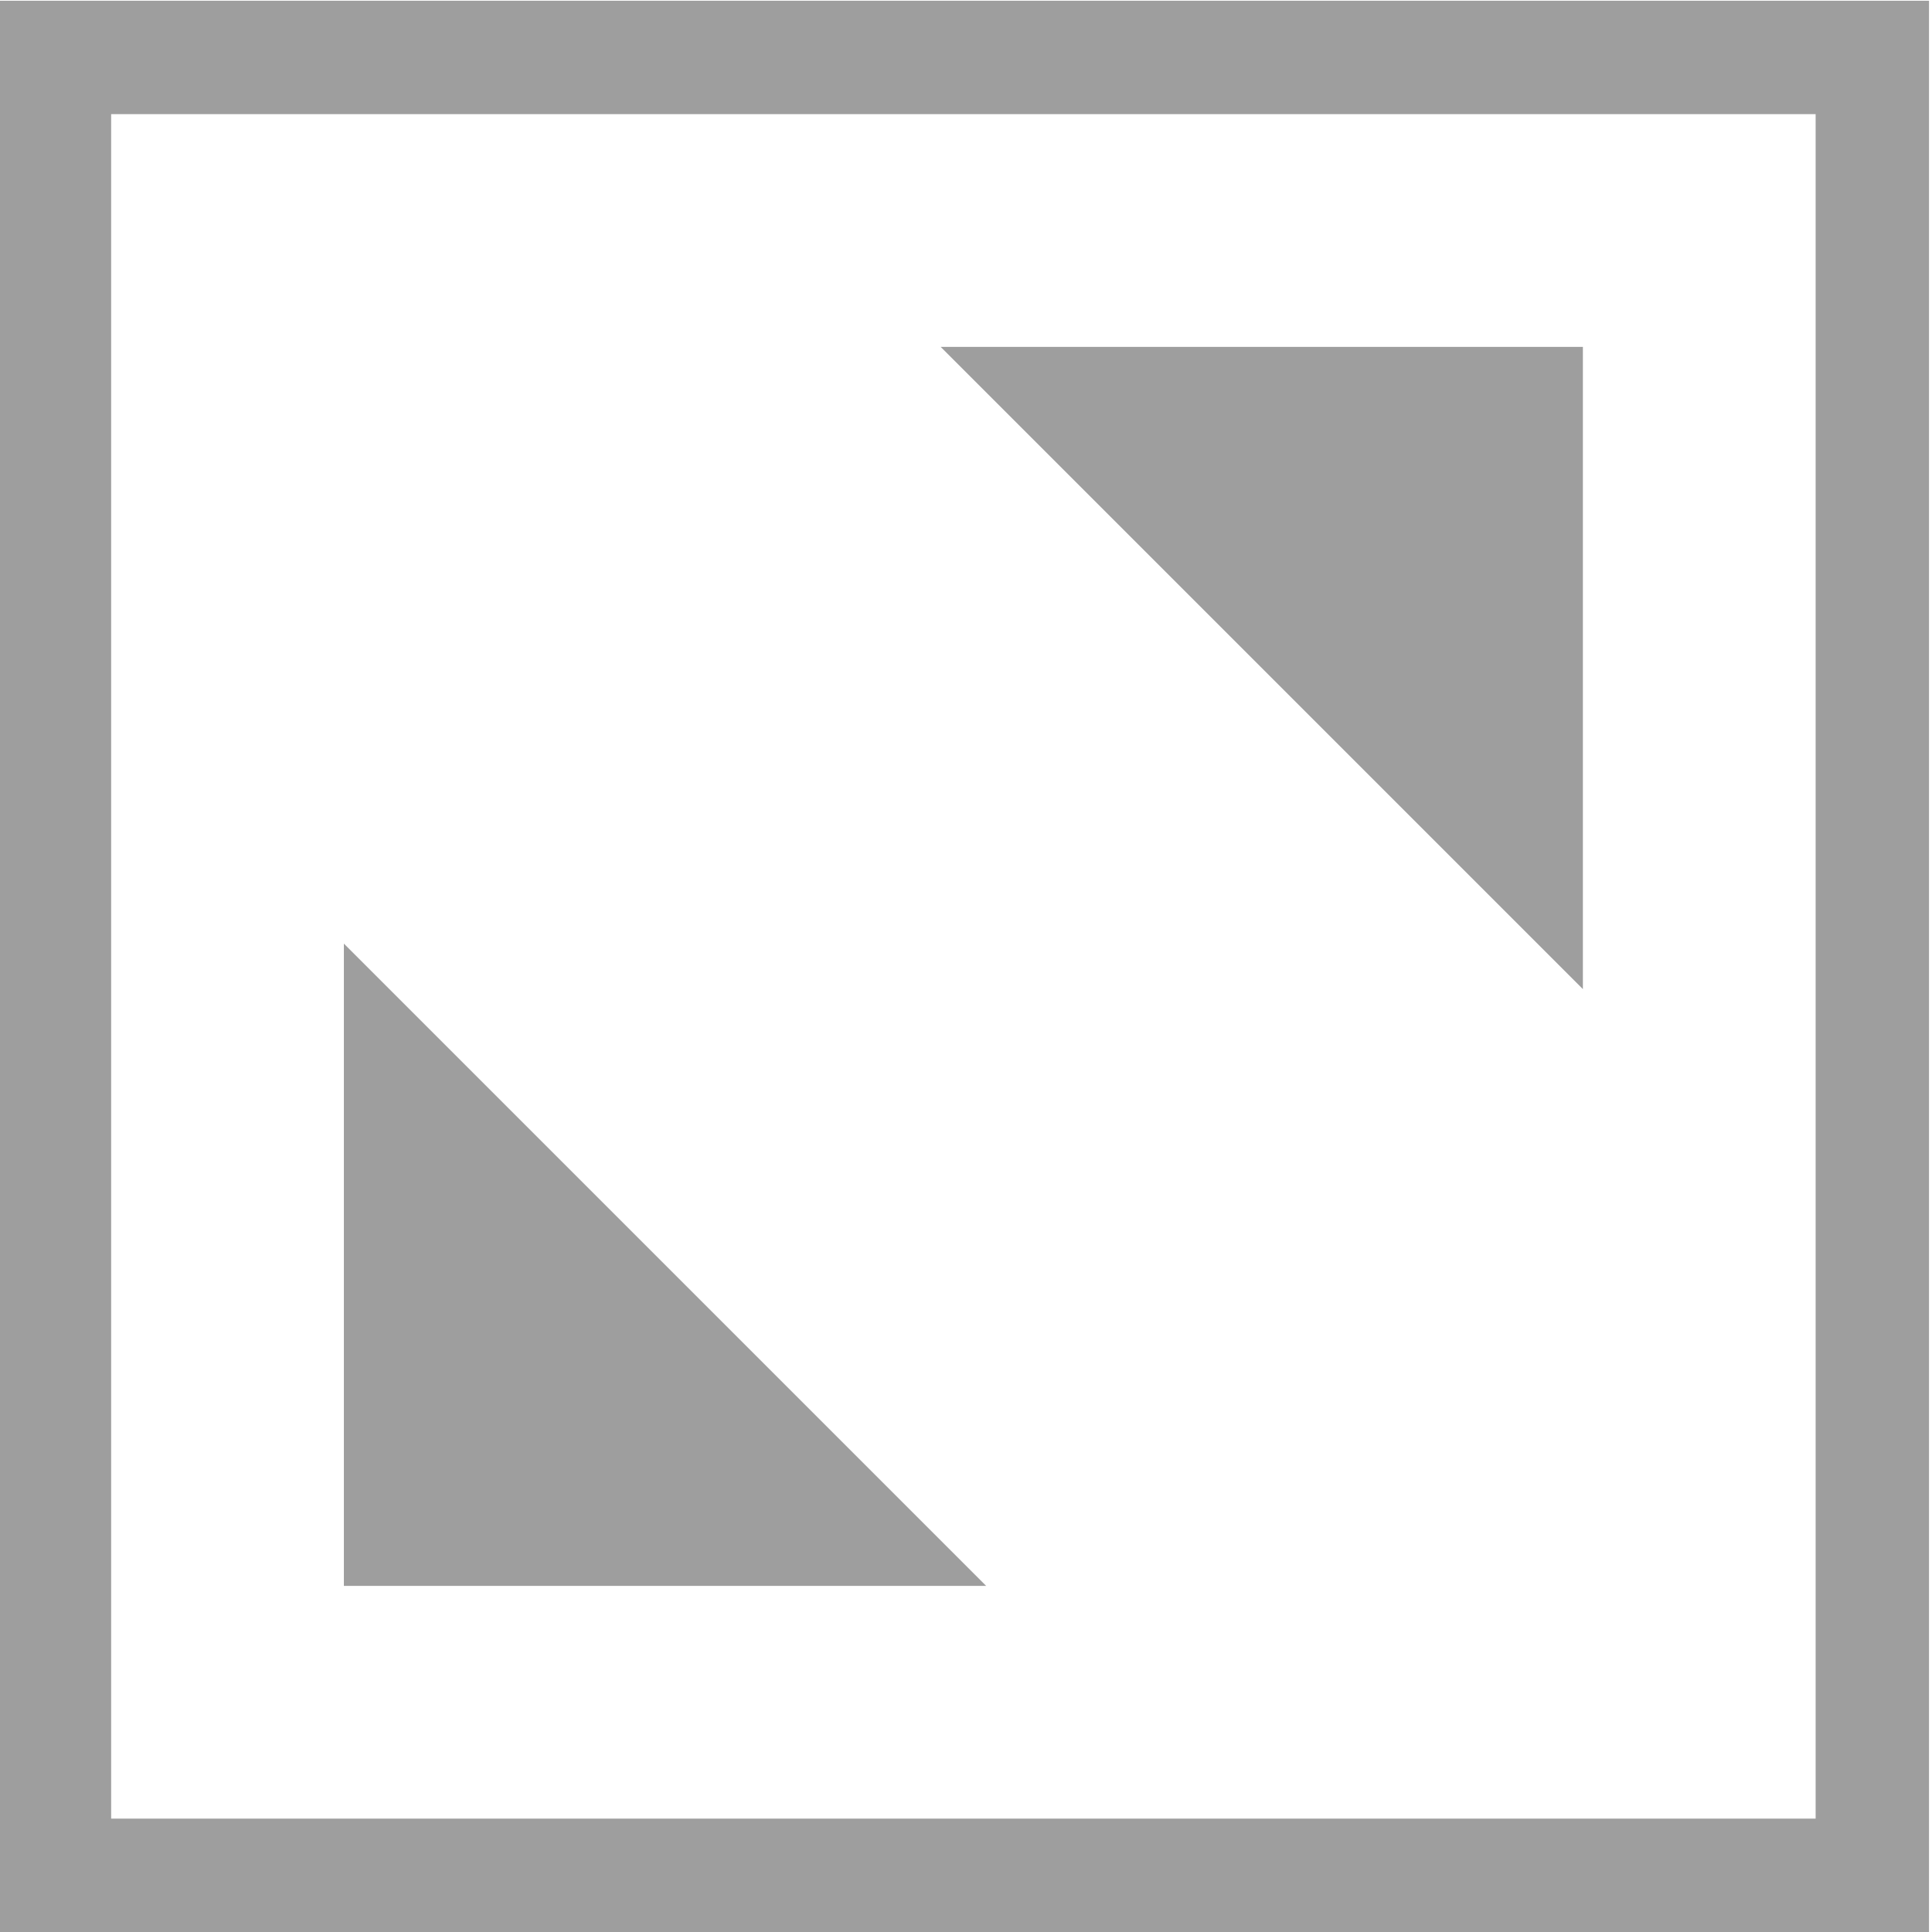
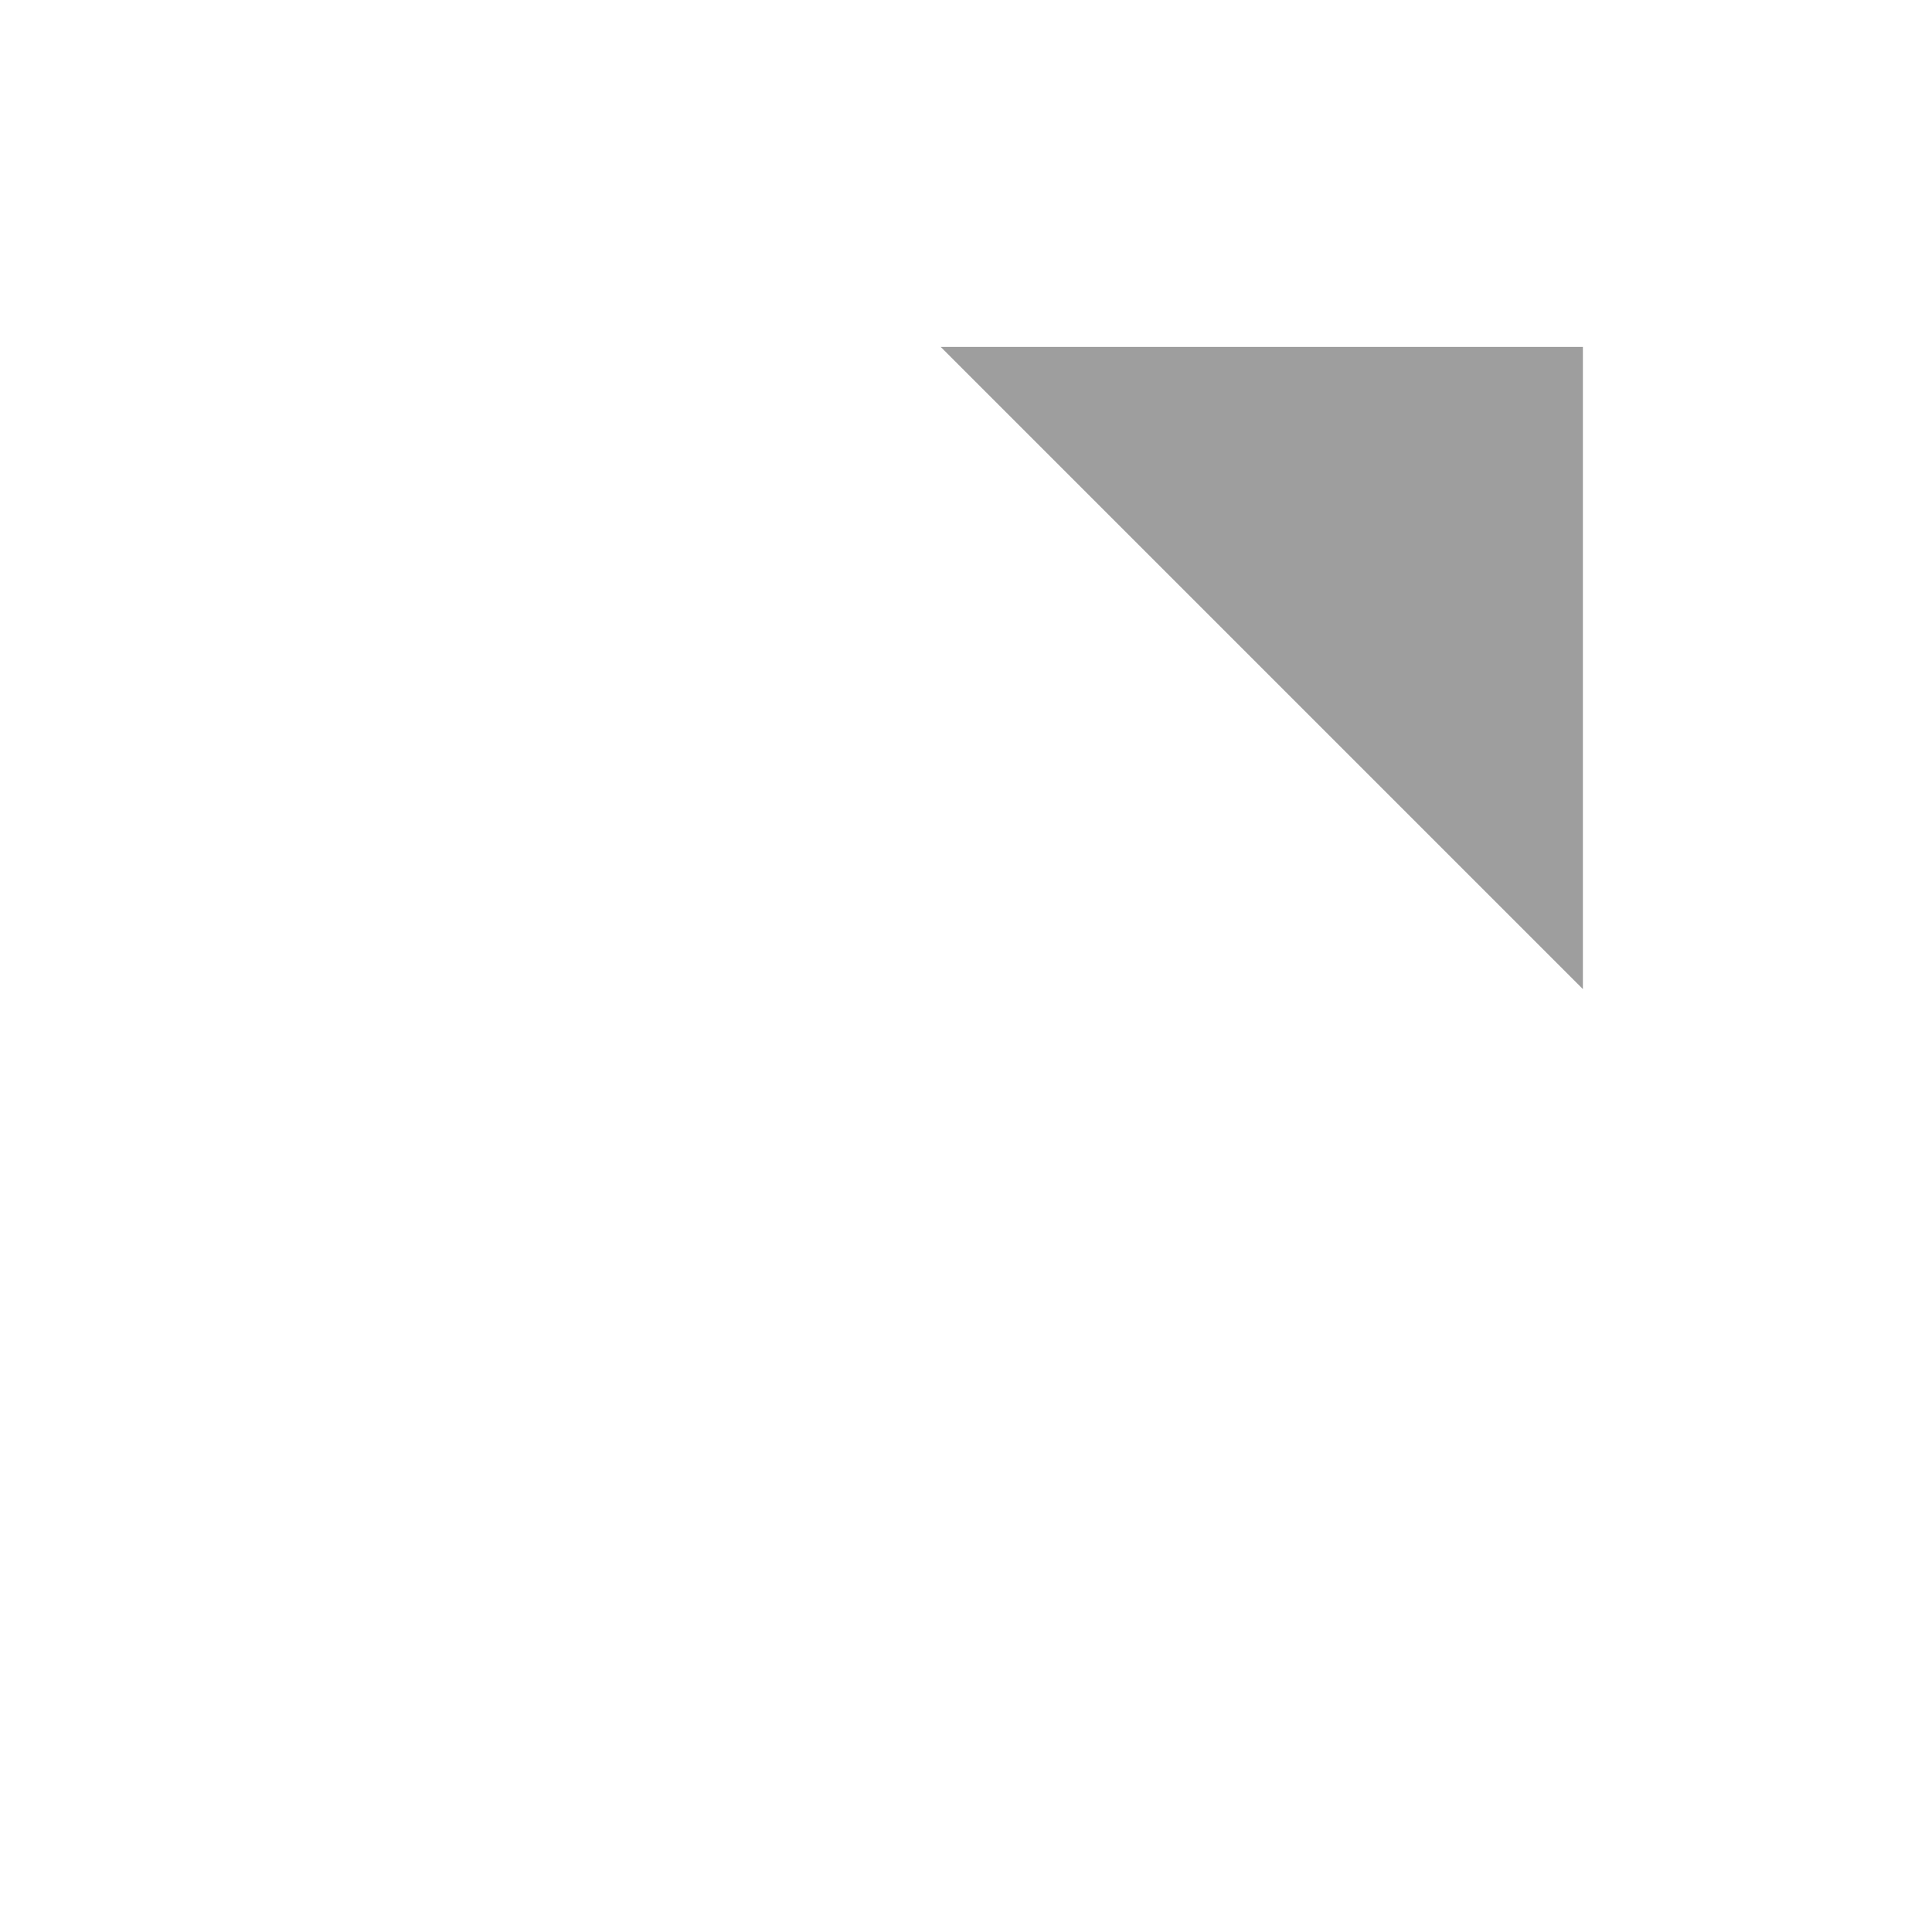
<svg xmlns="http://www.w3.org/2000/svg" version="1.1" id="Capa_1" x="0px" y="0px" viewBox="0 0 259 259" style="enable-background:new 0 0 259 259;" xml:space="preserve">
  <style type="text/css">
	.st0{fill:#9E9E9E;}
</style>
-   <path class="st0" d="M258.6,259.1h-259V0.1h259V259.1z M14.9,243.8h228.5V15.3H14.9V243.8z" />
-   <polygon class="st0" points="132.2,212.6 46.1,212.6 46.1,126.5 " />
  <polygon class="st0" points="212.2,132.6 212.2,46.5 126.1,46.5 " />
  <g>
</g>
  <g>
</g>
  <g>
</g>
  <g>
</g>
  <g>
</g>
  <g>
</g>
  <g>
</g>
  <g>
</g>
  <g>
</g>
  <g>
</g>
  <g>
</g>
  <g>
</g>
  <g>
</g>
  <g>
</g>
  <g>
</g>
</svg>